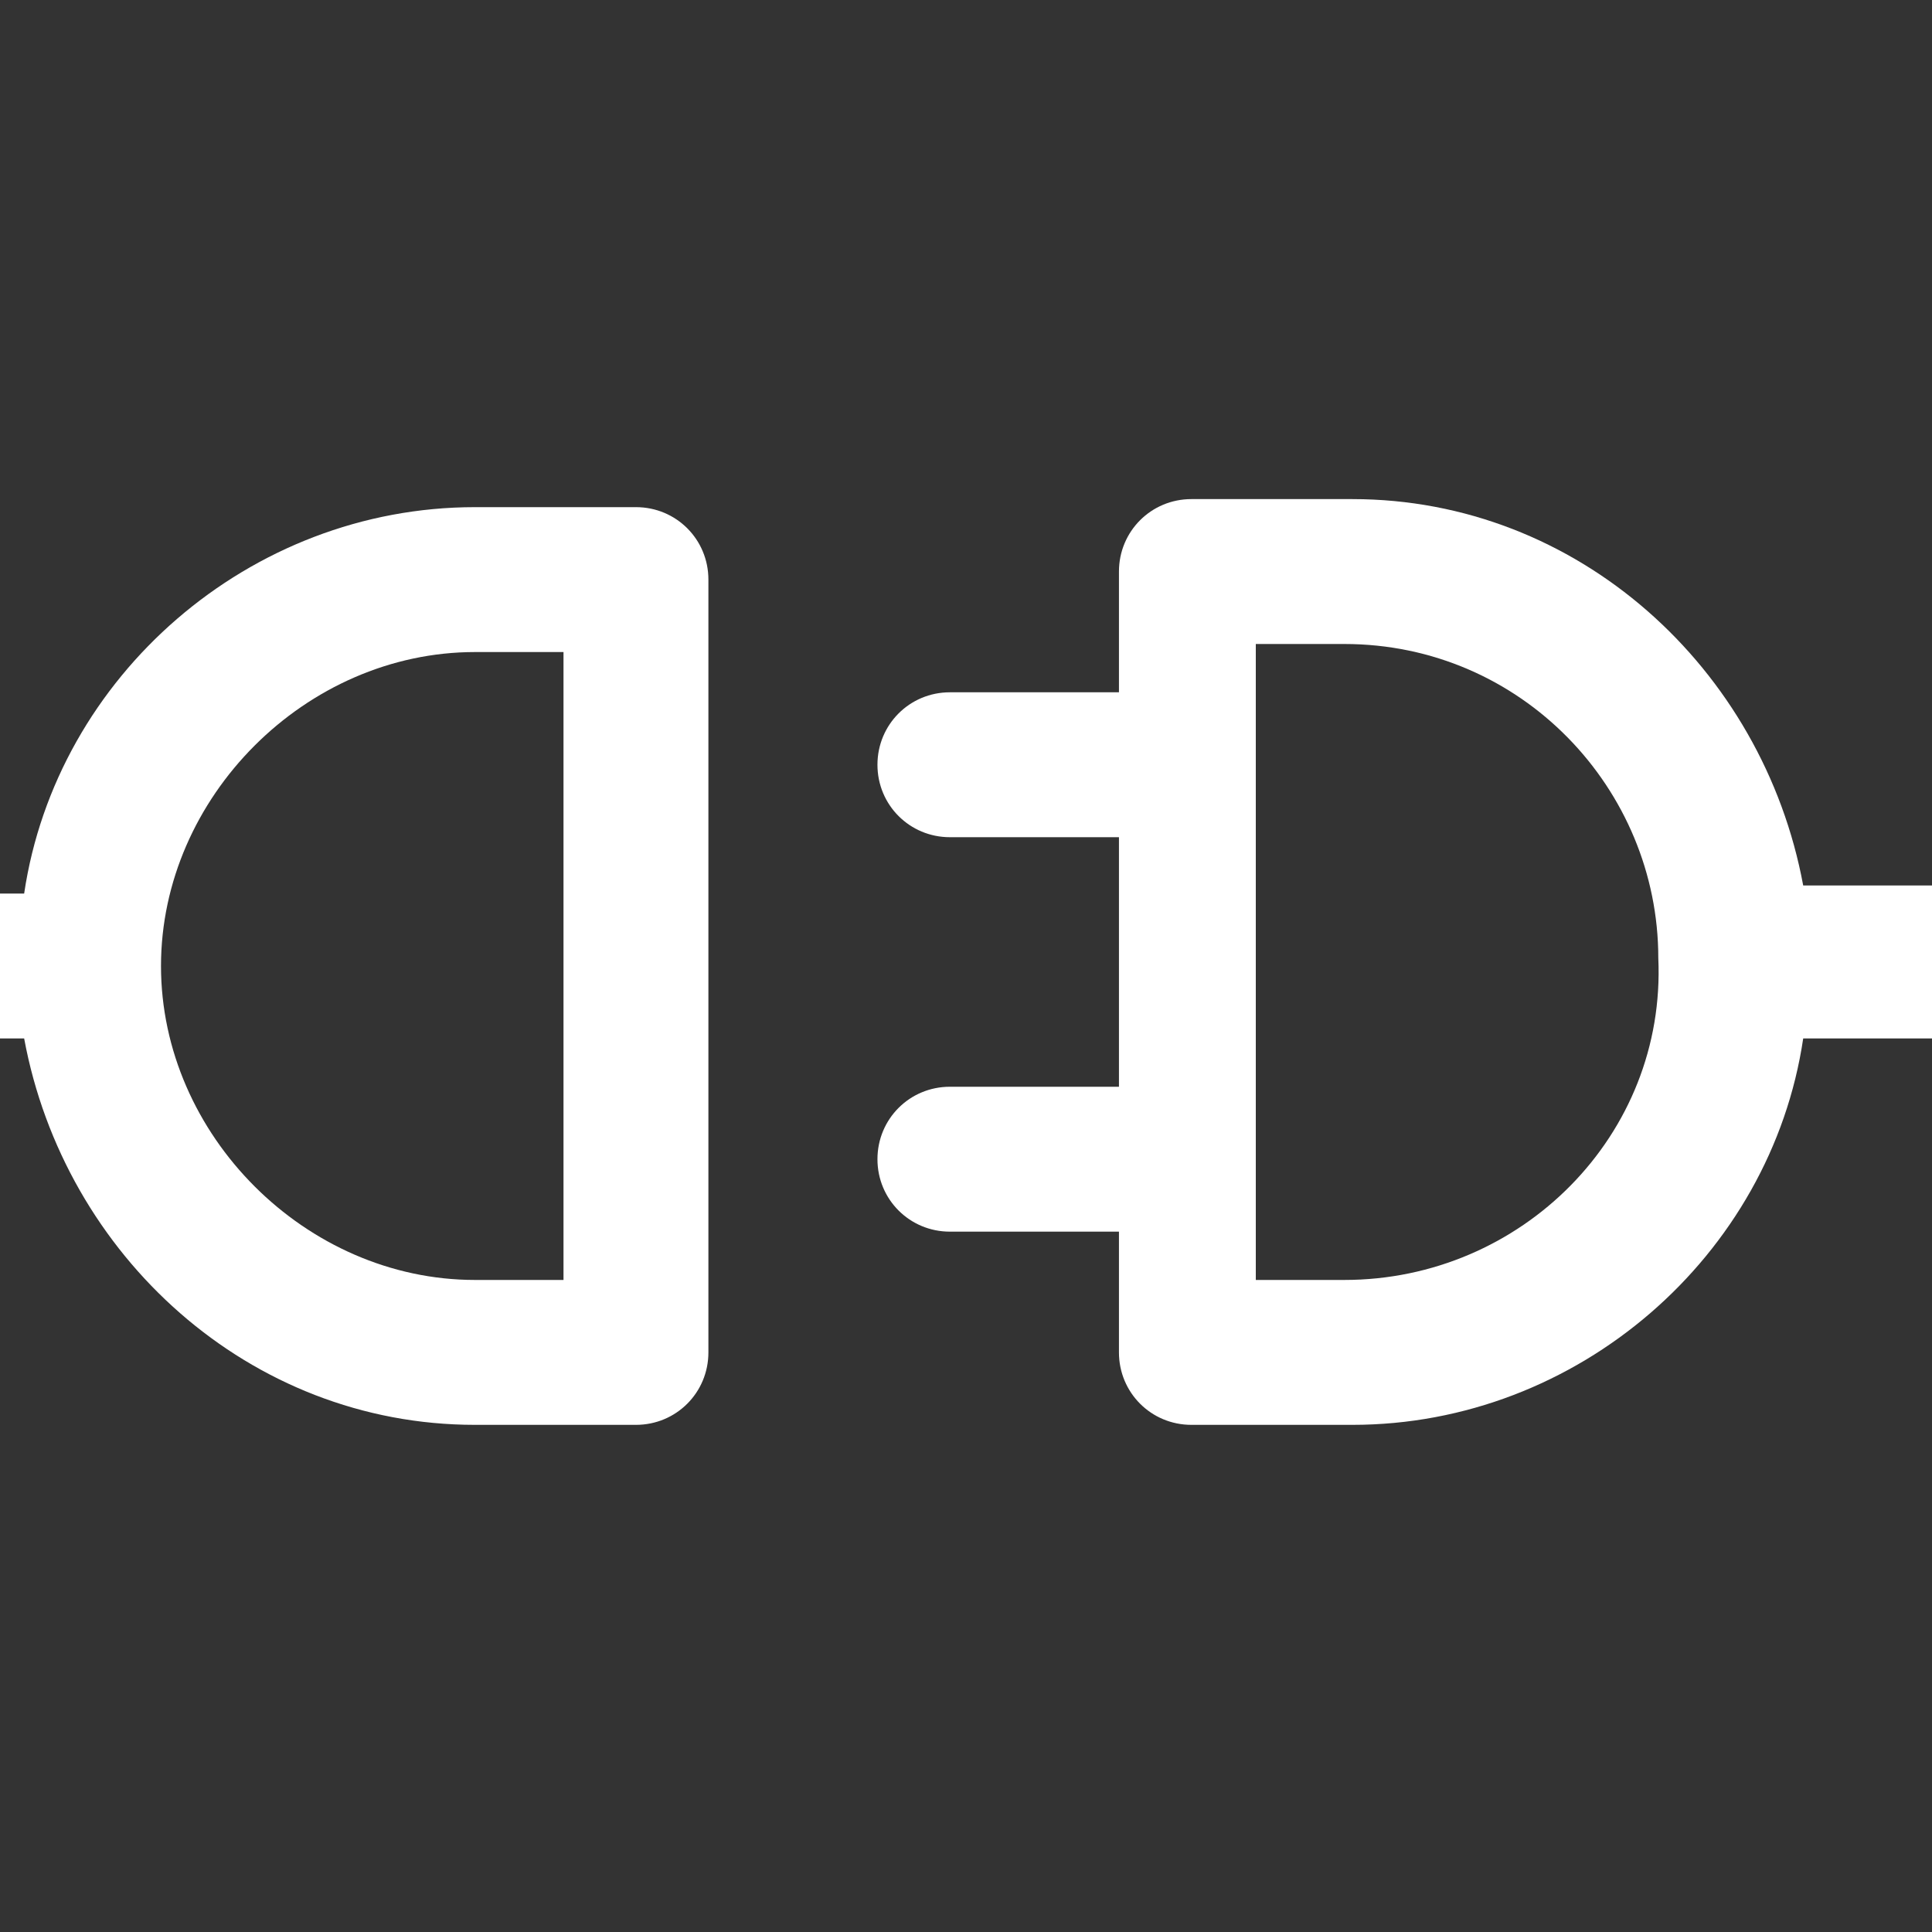
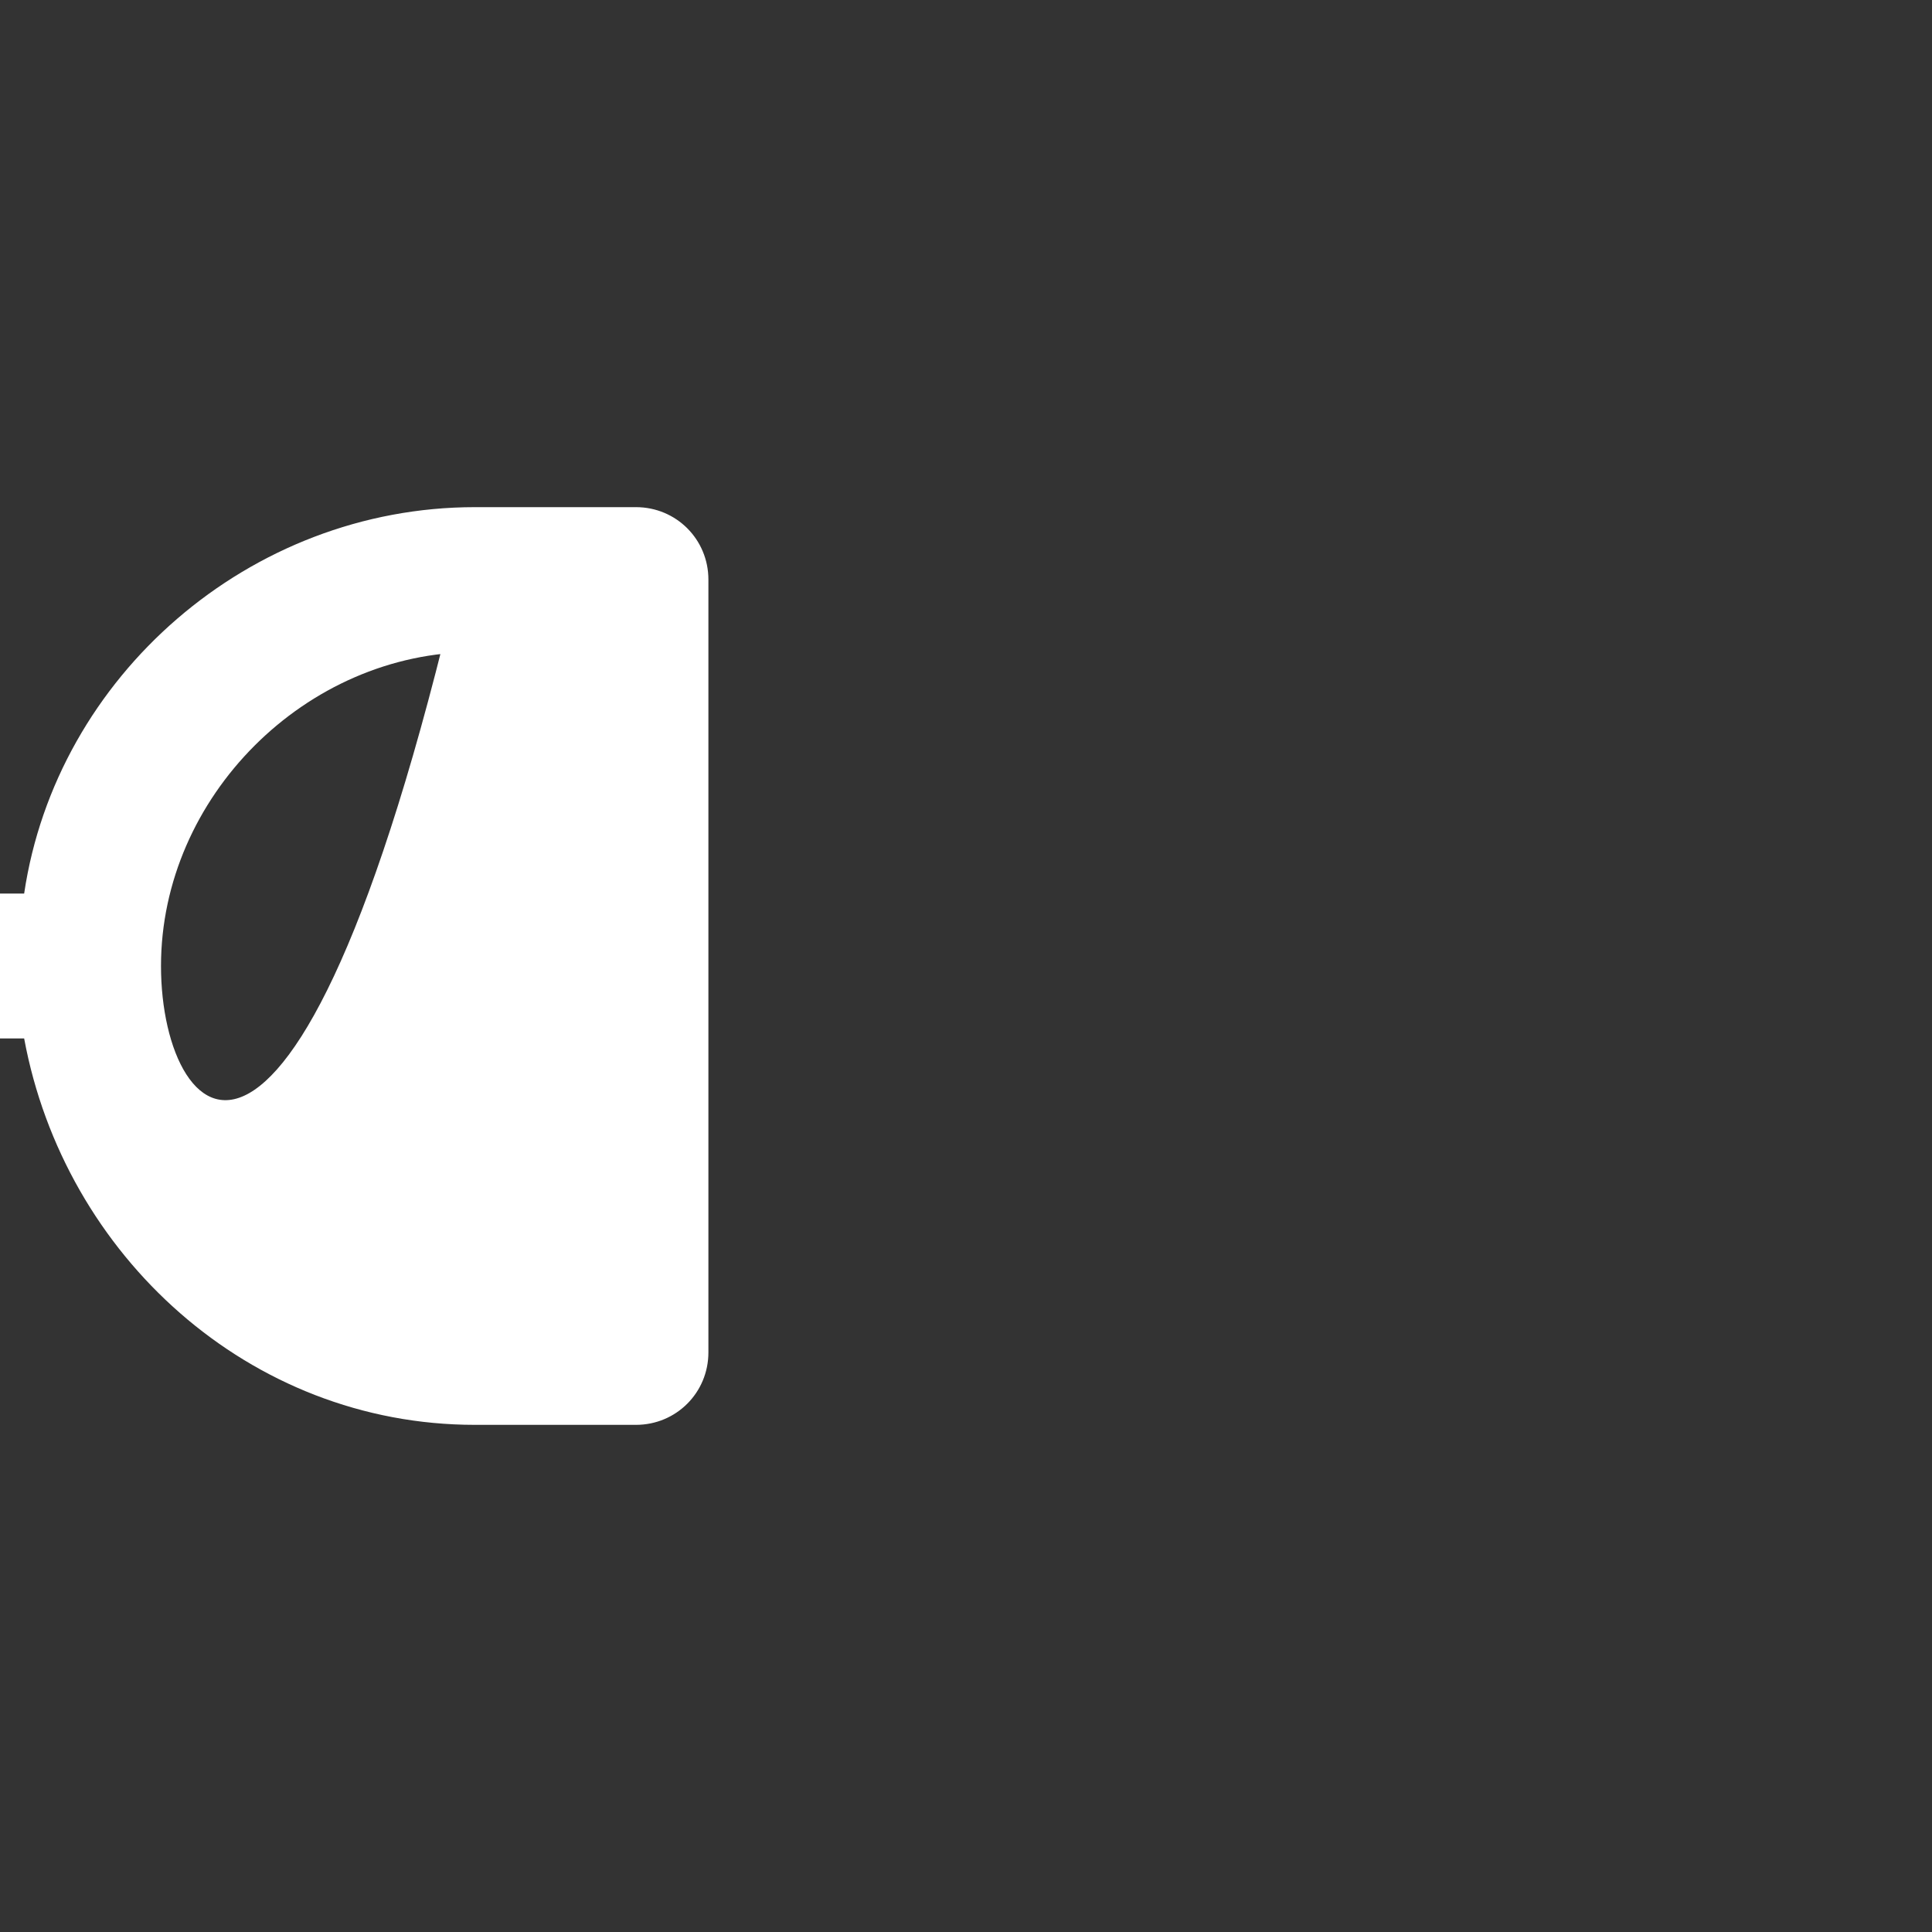
<svg xmlns="http://www.w3.org/2000/svg" version="1.1" id="Layer_1" x="0px" y="0px" viewBox="0 0 24 24" style="enable-background:new 0 0 24 24;" xml:space="preserve">
  <rect x="0" y="0" width="24" height="24" fill="#333333" stroke="none" />
  <style type="text/css">
	.st0{fill:#FFFFFF;}
</style>
  <g>
-     <path class="st0" d="M7.9,6.3h-2c-2.8,0-5.2,2.1-5.6,4.8h-3.8c-0.5,0-0.9,0.4-0.9,0.9c0,0.5,0.4,0.9,0.9,0.9h3.8   c0.5,2.7,2.8,4.8,5.6,4.8h2c0.5,0,0.9-0.4,0.9-0.9V7.2C8.8,6.7,8.4,6.3,7.9,6.3z M7,15.9H5.9C3.8,15.9,2,14.1,2,12s1.8-3.9,3.9-3.9   H7V15.9z" />
-     <path class="st0" d="M26.2,11h-3.8c-0.5-2.7-2.8-4.8-5.6-4.8h-2c-0.5,0-0.9,0.4-0.9,0.9v1.5h-2.1c-0.5,0-0.9,0.4-0.9,0.9   s0.4,0.9,0.9,0.9h2.1v3.1h-2.1c-0.5,0-0.9,0.4-0.9,0.9s0.4,0.9,0.9,0.9h2.1v1.5c0,0.5,0.4,0.9,0.9,0.9h2c2.8,0,5.2-2.1,5.6-4.8h3.8   c0.5,0,0.9-0.4,0.9-0.9S26.7,11,26.2,11z M16.7,15.9h-1.1V8h1.1c2.2,0,3.9,1.8,3.9,3.9C20.7,14.1,18.9,15.9,16.7,15.9z" />
+     <path class="st0" d="M7.9,6.3h-2c-2.8,0-5.2,2.1-5.6,4.8h-3.8c-0.5,0-0.9,0.4-0.9,0.9c0,0.5,0.4,0.9,0.9,0.9h3.8   c0.5,2.7,2.8,4.8,5.6,4.8h2c0.5,0,0.9-0.4,0.9-0.9V7.2C8.8,6.7,8.4,6.3,7.9,6.3z H5.9C3.8,15.9,2,14.1,2,12s1.8-3.9,3.9-3.9   H7V15.9z" />
  </g>
</svg>